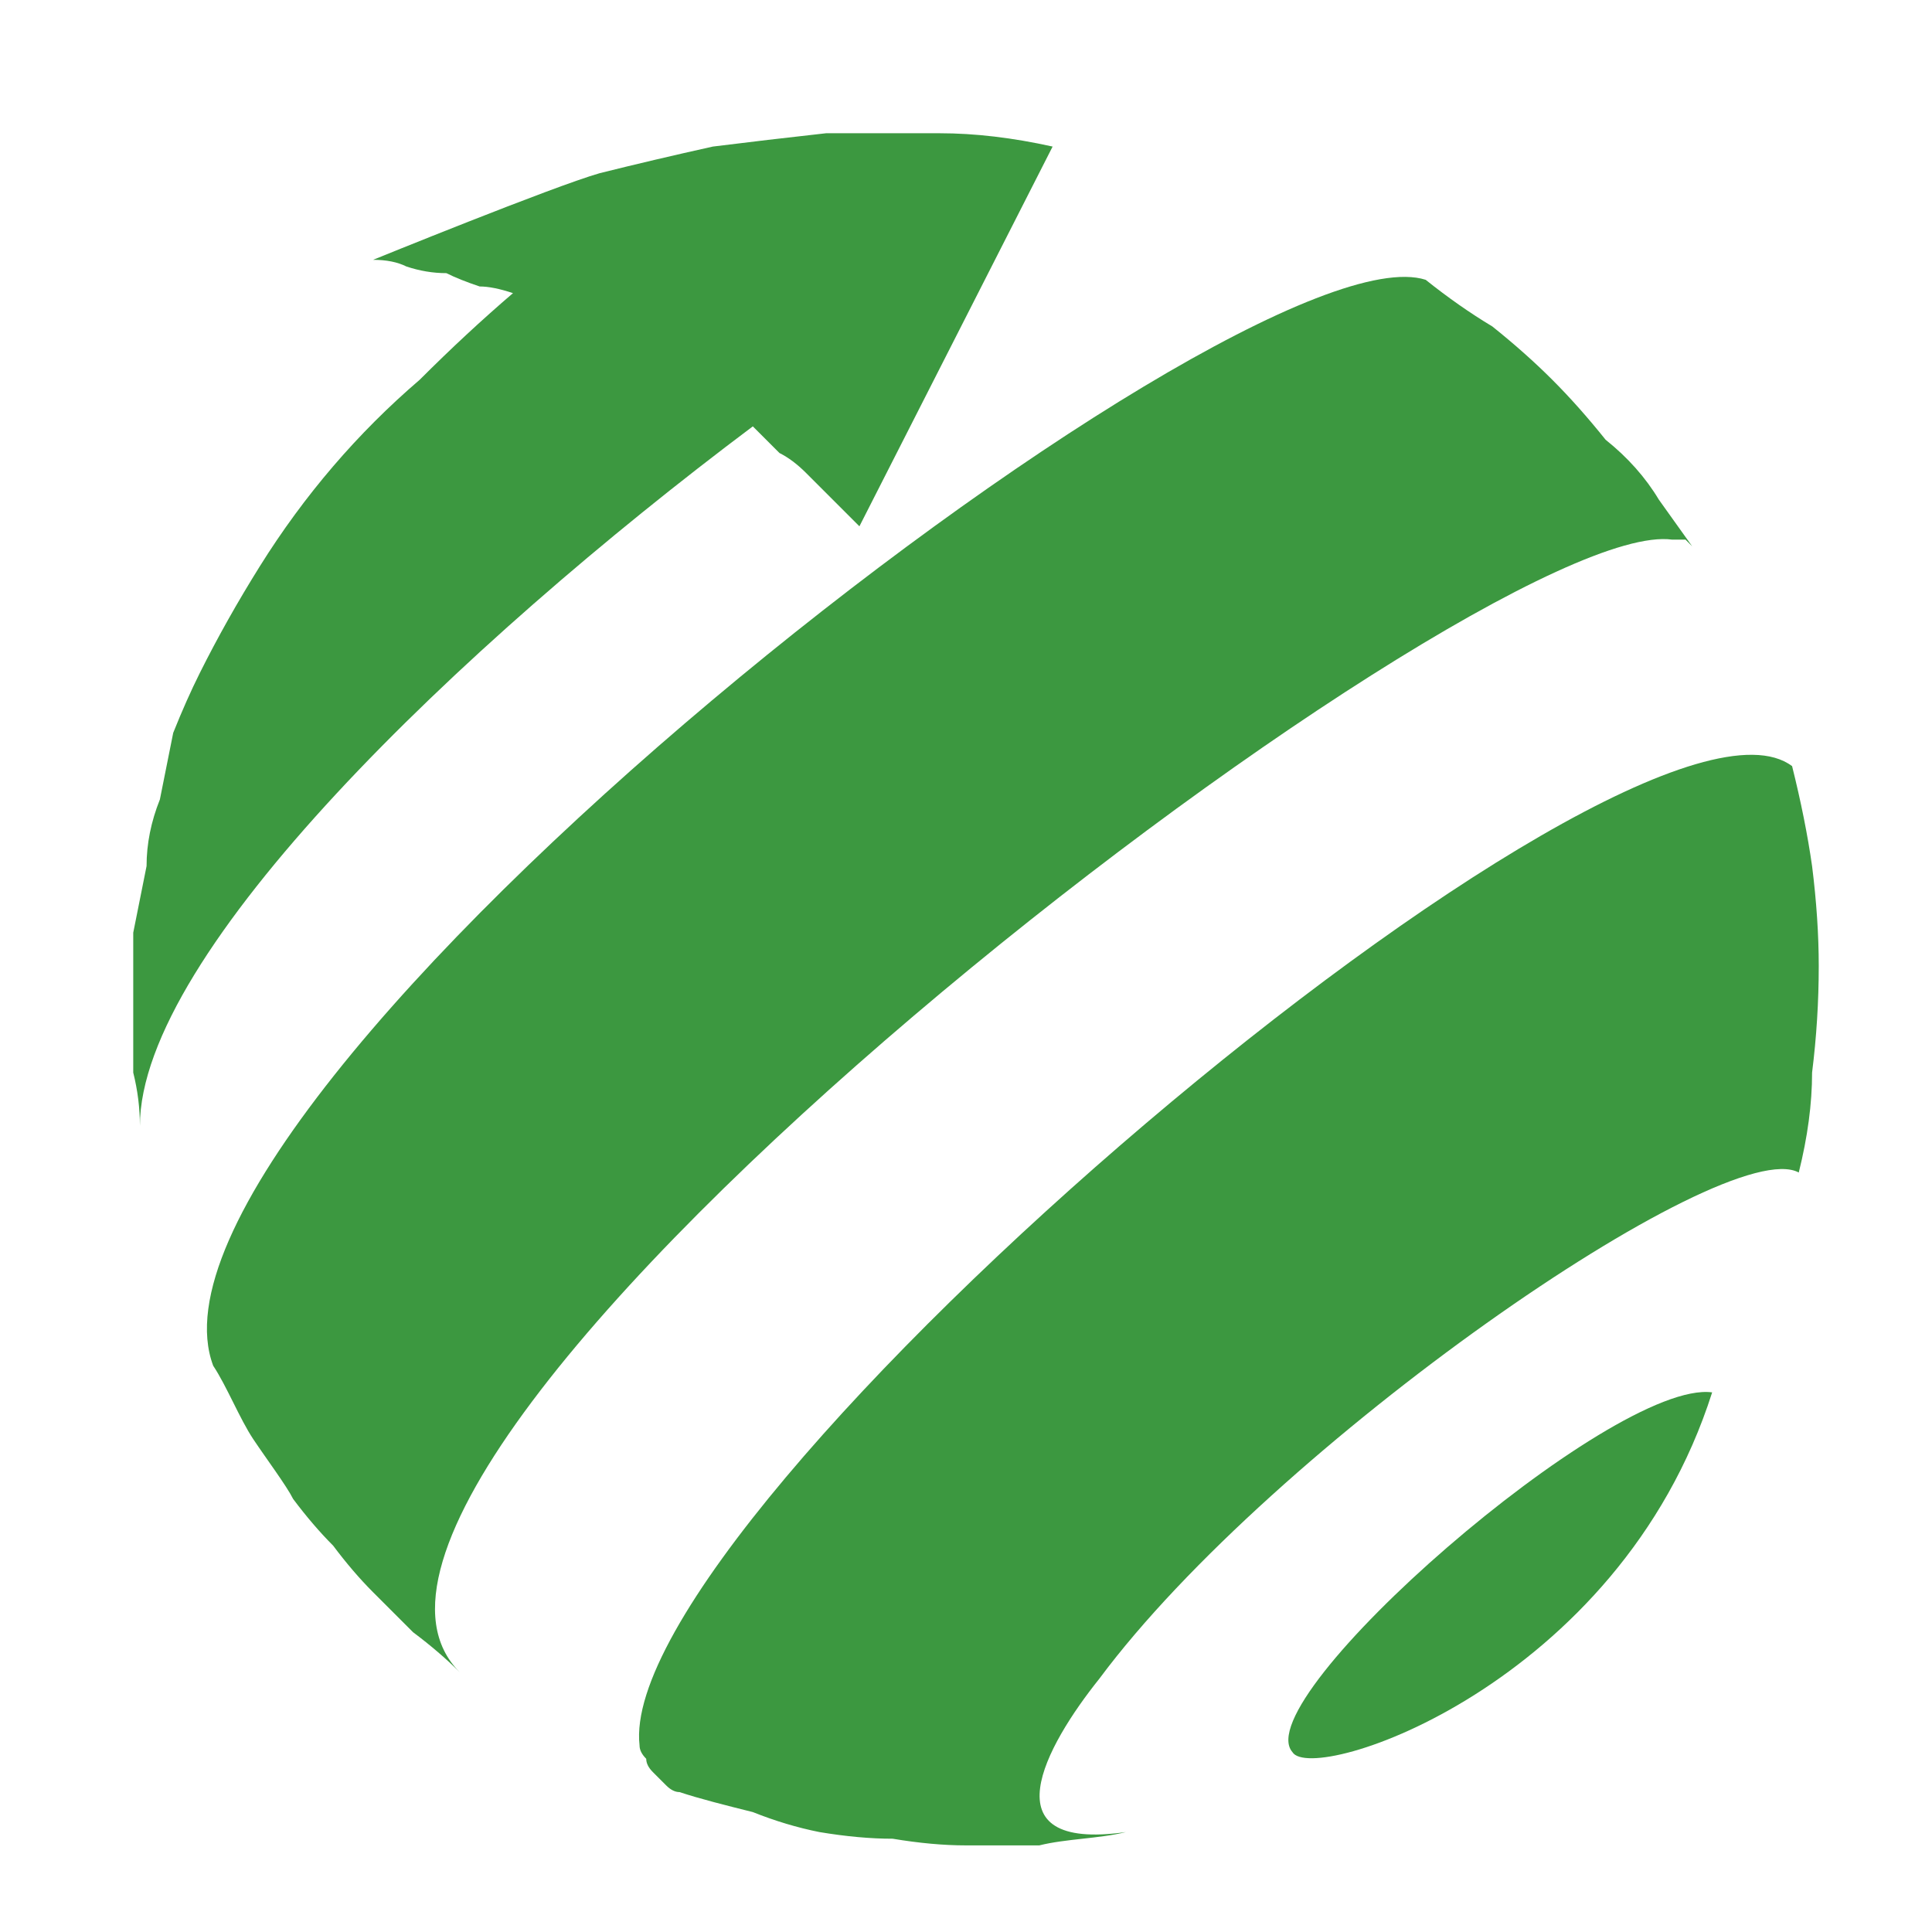
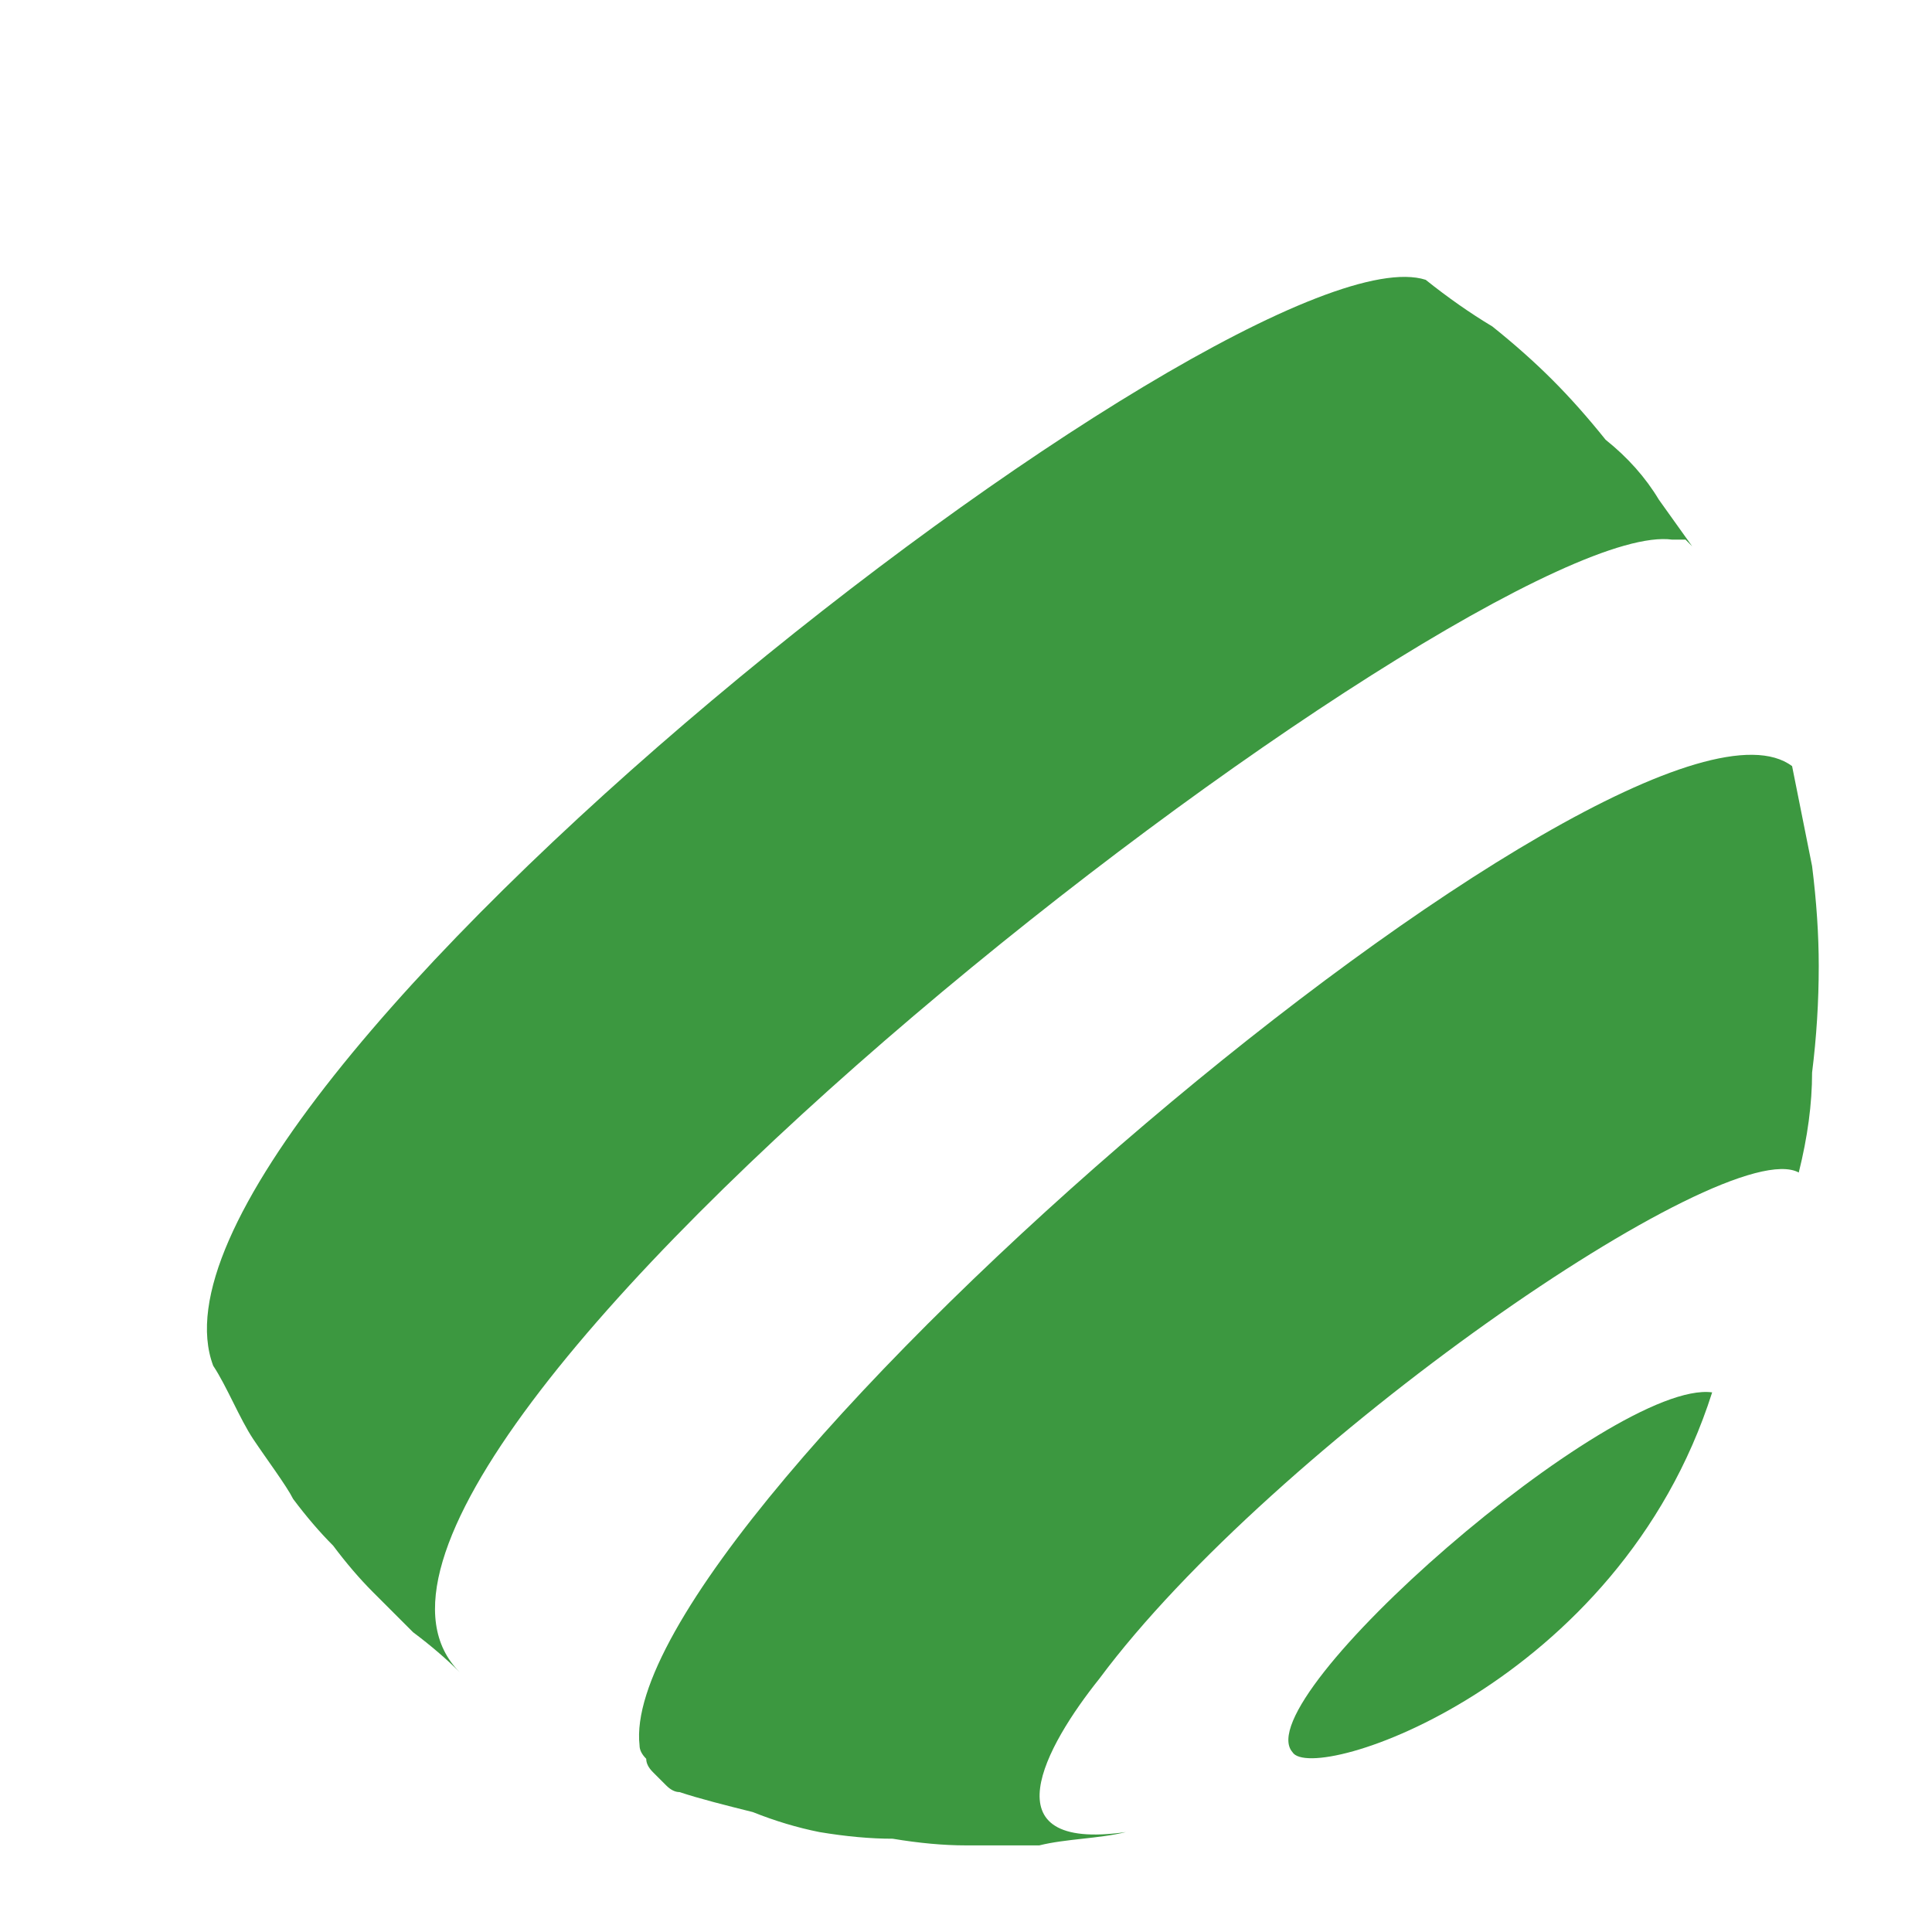
<svg xmlns="http://www.w3.org/2000/svg" version="1.2" viewBox="0 0 29 29" width="29" height="29">
  <style>.a{fill:#1d1d1b}.b{fill:#3c9840}</style>
-   <path fill-rule="evenodd" class="a" d="m36.1 21.1l0.9-1.9c1.2 1.1 3.4 2 5.5 2 2.9 0 4.2-1.2 4.2-2.6 0-4.1-10.2-1.5-10.2-7.8 0-2.6 2-4.8 6.4-4.8 2 0 4.1 0.5 5.4 1.5l-0.7 1.9c-1.5-0.9-3.2-1.4-4.7-1.4-2.8 0-4 1.2-4 2.7 0 4.1 10.1 1.5 10.1 7.7 0 2.6-2 4.8-6.5 4.8-2.5 0-5-0.9-6.4-2.1zm23.3 1.2c-0.7 0.6-1.8 0.8-2.8 0.8-2.6 0-4.1-1.4-4.1-3.9v-7h-2.1v-1.9h2.1v-2.8h2.4v2.8h3.6v1.9h-3.6v6.9c0 1.3 0.7 2.1 1.9 2.1 0.7 0 1.4-0.2 1.8-0.6zm9.7-12.1v2.2q-0.3 0-0.6 0c-2.4 0-4 1.5-4 4.3v6.3h-2.3v-12.7h2.2v2.1c0.9-1.4 2.4-2.2 4.7-2.2zm14.1 7.2h-10.3c0.3 2.3 2.1 3.8 4.6 3.8 1.5 0 2.8-0.5 3.7-1.6l1.3 1.5c-1.2 1.4-2.9 2.1-5 2.1-4.2 0-6.9-2.7-6.9-6.5 0-3.8 2.7-6.5 6.4-6.5 3.7 0 6.3 2.6 6.3 6.5 0 0.2 0 0.5-0.1 0.7zm-10.3-1.6h8.2c-0.3-2.2-1.9-3.7-4.1-3.7-2.2 0-3.9 1.5-4.1 3.7zm16.2-6.6v1.1h3.7v1.9h-3.7v10.8h-2.3v-10.8h-2.2v-1.9h2.2v-1.1c0-2.5 1.5-4.1 4.2-4.1 1 0 1.9 0.2 2.6 0.7l-0.7 1.8c-0.5-0.4-1.1-0.6-1.8-0.6-1.3 0-2 0.7-2 2.2zm15.7 6.2v7.6h-2.2v-1.6c-0.8 1.1-2.2 1.8-4.2 1.8-2.9 0-4.7-1.6-4.7-3.8 0-2 1.3-3.7 5.1-3.7h3.7v-0.4c0-2-1.2-3.1-3.4-3.1-1.5 0-3.1 0.5-4.1 1.4l-0.9-1.8c1.3-1 3.2-1.6 5.2-1.6 3.5 0 5.5 1.7 5.5 5.2zm-2.3 3.7v-1.7h-3.6c-2.3 0-2.9 0.9-2.9 1.9 0 1.3 1.1 2.1 2.8 2.1 1.7 0 3.1-0.8 3.7-2.3z" />
-   <path fill-rule="evenodd" class="a" d="m114.4 6.2h2.4v16.8h-2.4zm19.2 9.5v7.3h-2.3v-7.1c0-2.5-1.3-3.7-3.4-3.7-2.5 0-4.1 1.5-4.1 4.2v6.6h-2.3v-12.7h2.2v1.9c1-1.3 2.6-2 4.6-2 3.1 0 5.3 1.7 5.3 5.5zm23.3-5.4l-4.8 12.7h-2.2l-3.7-9.6-3.7 9.6h-2.2l-4.7-12.7h2.2l3.7 10.1 3.8-10.1h1.9l3.8 10.2 3.8-10.2zm13.4 7.1h-10.3c0.3 2.2 2.1 3.7 4.6 3.7 1.5 0 2.8-0.5 3.7-1.5l1.3 1.5c-1.2 1.3-2.9 2-5 2-4.2 0-6.9-2.7-6.9-6.5 0-3.7 2.7-6.4 6.4-6.4 3.7 0 6.3 2.6 6.3 6.5 0 0.2 0 0.5-0.1 0.7zm-10.3-1.7h8.2c-0.3-2.1-1.9-3.6-4.1-3.6-2.2 0-3.8 1.5-4.1 3.6zm12 6l0.9-1.9c1.1 0.8 2.8 1.3 4.5 1.3 2.1 0 3-0.6 3-1.7 0-2.8-8-0.4-8-5.4 0-2.3 2-3.8 5.3-3.8 1.6 0 3.5 0.4 4.6 1.1l-1 1.8c-1.1-0.7-2.4-1-3.6-1-2.1 0-3 0.8-3 1.8 0 3 8 0.5 8 5.5 0 2.3-2.1 3.7-5.5 3.7-2.1 0-4.2-0.6-5.2-1.4zm20.7 0.6c-0.7 0.6-1.7 0.8-2.7 0.8-2.6 0-4.1-1.4-4.1-3.9v-7h-2.1v-1.9h2.1v-2.8h2.3v2.8h3.7v1.9h-3.7v6.9c0 1.3 0.8 2.1 2 2.1 0.7 0 1.4-0.2 1.8-0.6zm1.2-5.6c0-3.8 2.8-6.5 6.6-6.5 3.8 0 6.6 2.7 6.6 6.5 0 3.8-2.8 6.5-6.6 6.5-3.8 0-6.6-2.7-6.6-6.5zm10.9 0c0-2.7-1.8-4.5-4.3-4.5-2.4 0-4.3 1.8-4.3 4.5 0 2.7 1.9 4.5 4.3 4.5 2.5 0 4.3-1.8 4.3-4.5zm12.4-6.5v2.2q-0.3 0-0.6 0c-2.4 0-4 1.5-4 4.3v6.3h-2.3v-12.7h2.2v2.1c0.8-1.4 2.4-2.2 4.7-2.2zm9.6-4.9h2.9l-4 3.2h-2.2zm-8.1 11.3c0-3.8 2.9-6.5 6.7-6.5 3.8 0 6.6 2.7 6.6 6.5 0 3.8-2.8 6.5-6.6 6.5-3.8 0-6.7-2.7-6.7-6.5zm10.9 0c0-2.7-1.8-4.5-4.2-4.5-2.5 0-4.3 1.8-4.3 4.5 0 2.7 1.8 4.5 4.3 4.5 2.4 0 4.2-1.8 4.2-4.5zm24.4-6.4l-4.7 12.8h-2.2l-3.7-9.7-3.7 9.7h-2.2l-4.7-12.8h2.1l3.7 10.2 3.9-10.2h1.9l3.8 10.2 3.8-10.2z" />
-   <path class="b" d="m2.1 16.9q0-0.4-0.1-0.8 0-0.3 0-0.7 0-0.4 0-0.7 0-0.4 0-0.7 0.1-0.5 0.2-1 0-0.5 0.2-1 0.1-0.5 0.2-1 0.2-0.5 0.4-0.9 0.4-0.8 0.9-1.6 0.5-0.8 1.1-1.5 0.6-0.7 1.3-1.3 0.7-0.7 1.4-1.3-0.3-0.1-0.5-0.1-0.3-0.1-0.5-0.2-0.3 0-0.6-0.1-0.2-0.1-0.5-0.1c0 0 2.7-1.1 3.4-1.3q0.8-0.2 1.7-0.4 0.8-0.1 1.7-0.2 0.8 0 1.7 0 0.8 0 1.7 0.2l-2.9 5.7q-0.2-0.2-0.4-0.4-0.2-0.2-0.4-0.4-0.2-0.2-0.4-0.3-0.2-0.2-0.4-0.4c-4.4 3.3-9.2 7.9-9.2 10.5z" />
  <path class="b" d="m6.9 25.1q-0.3-0.3-0.7-0.6-0.3-0.3-0.6-0.6-0.3-0.3-0.6-0.7-0.3-0.3-0.6-0.7c-0.1-0.2-0.4-0.6-0.6-0.9-0.2-0.3-0.4-0.8-0.6-1.1-1.5-4 15.4-17.2 18.2-16.3q0.5 0.4 1 0.7 0.5 0.4 0.9 0.8 0.4 0.4 0.8 0.9 0.5 0.4 0.8 0.9l0.5 0.7q-0.1-0.1-0.1-0.1-0.1 0-0.1 0-0.1 0-0.1 0c-2.9-0.4-21.4 13.8-18.2 17z" />
-   <path class="b" d="m27.2 13q0.1 0.8 0.1 1.5 0 0.8-0.1 1.6 0 0.7-0.2 1.5c-1.1-0.6-7.9 4.1-10.5 7.6-0.8 1-1.7 2.6 0.4 2.3-0.4 0.1-0.9 0.1-1.3 0.2q-0.5 0-1.1 0-0.5 0-1.1-0.1-0.5 0-1.1-0.1-0.5-0.1-1-0.3c-0.4-0.1-0.8-0.2-1.1-0.3q-0.1 0-0.2-0.1-0.1-0.1-0.2-0.2-0.1-0.1-0.1-0.2-0.1-0.1-0.1-0.2c-0.4-3.5 14.9-16.5 17.3-14.7q0.2 0.8 0.3 1.5z" />
+   <path class="b" d="m27.2 13q0.1 0.8 0.1 1.5 0 0.8-0.1 1.6 0 0.7-0.2 1.5c-1.1-0.6-7.9 4.1-10.5 7.6-0.8 1-1.7 2.6 0.4 2.3-0.4 0.1-0.9 0.1-1.3 0.2q-0.5 0-1.1 0-0.5 0-1.1-0.1-0.5 0-1.1-0.1-0.5-0.1-1-0.3c-0.4-0.1-0.8-0.2-1.1-0.3q-0.1 0-0.2-0.1-0.1-0.1-0.2-0.2-0.1-0.1-0.1-0.2-0.1-0.1-0.1-0.2c-0.4-3.5 14.9-16.5 17.3-14.7z" />
  <path fill-rule="evenodd" class="b" d="m19.4 26.3c0.3 0.5 4.9-1 6.3-5.4-1.5-0.2-7 4.6-6.3 5.4z" />
</svg>